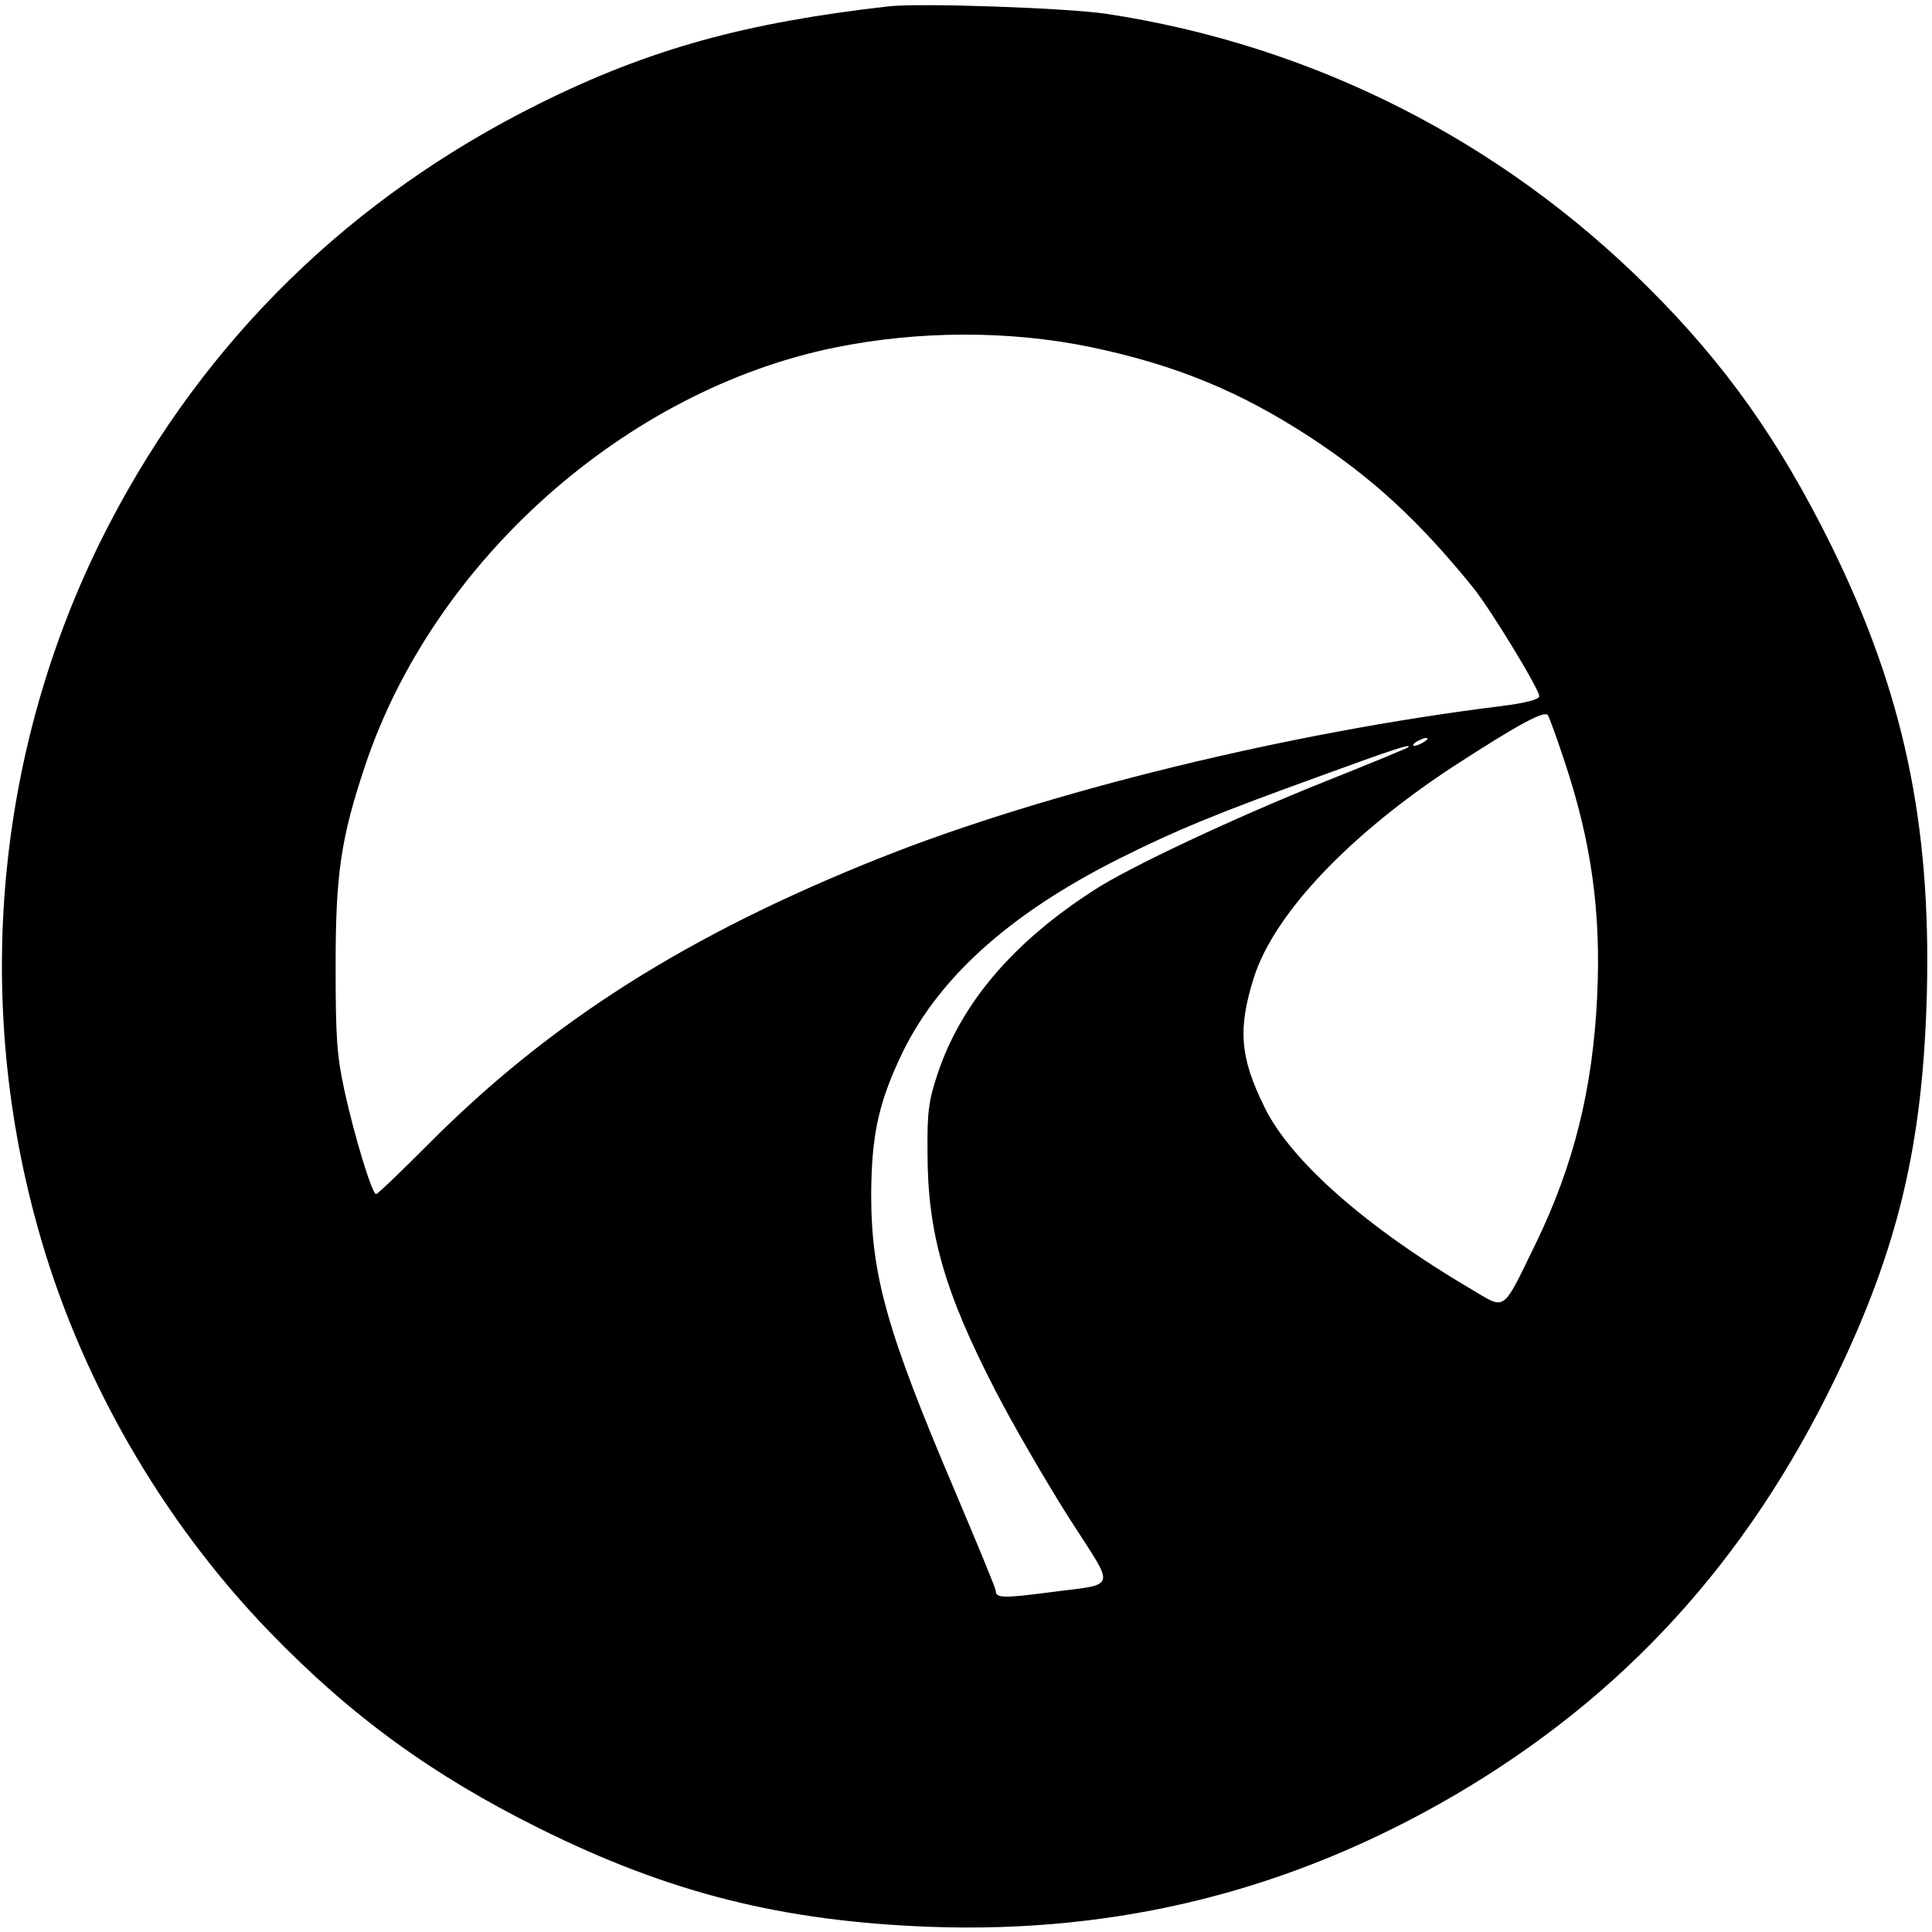
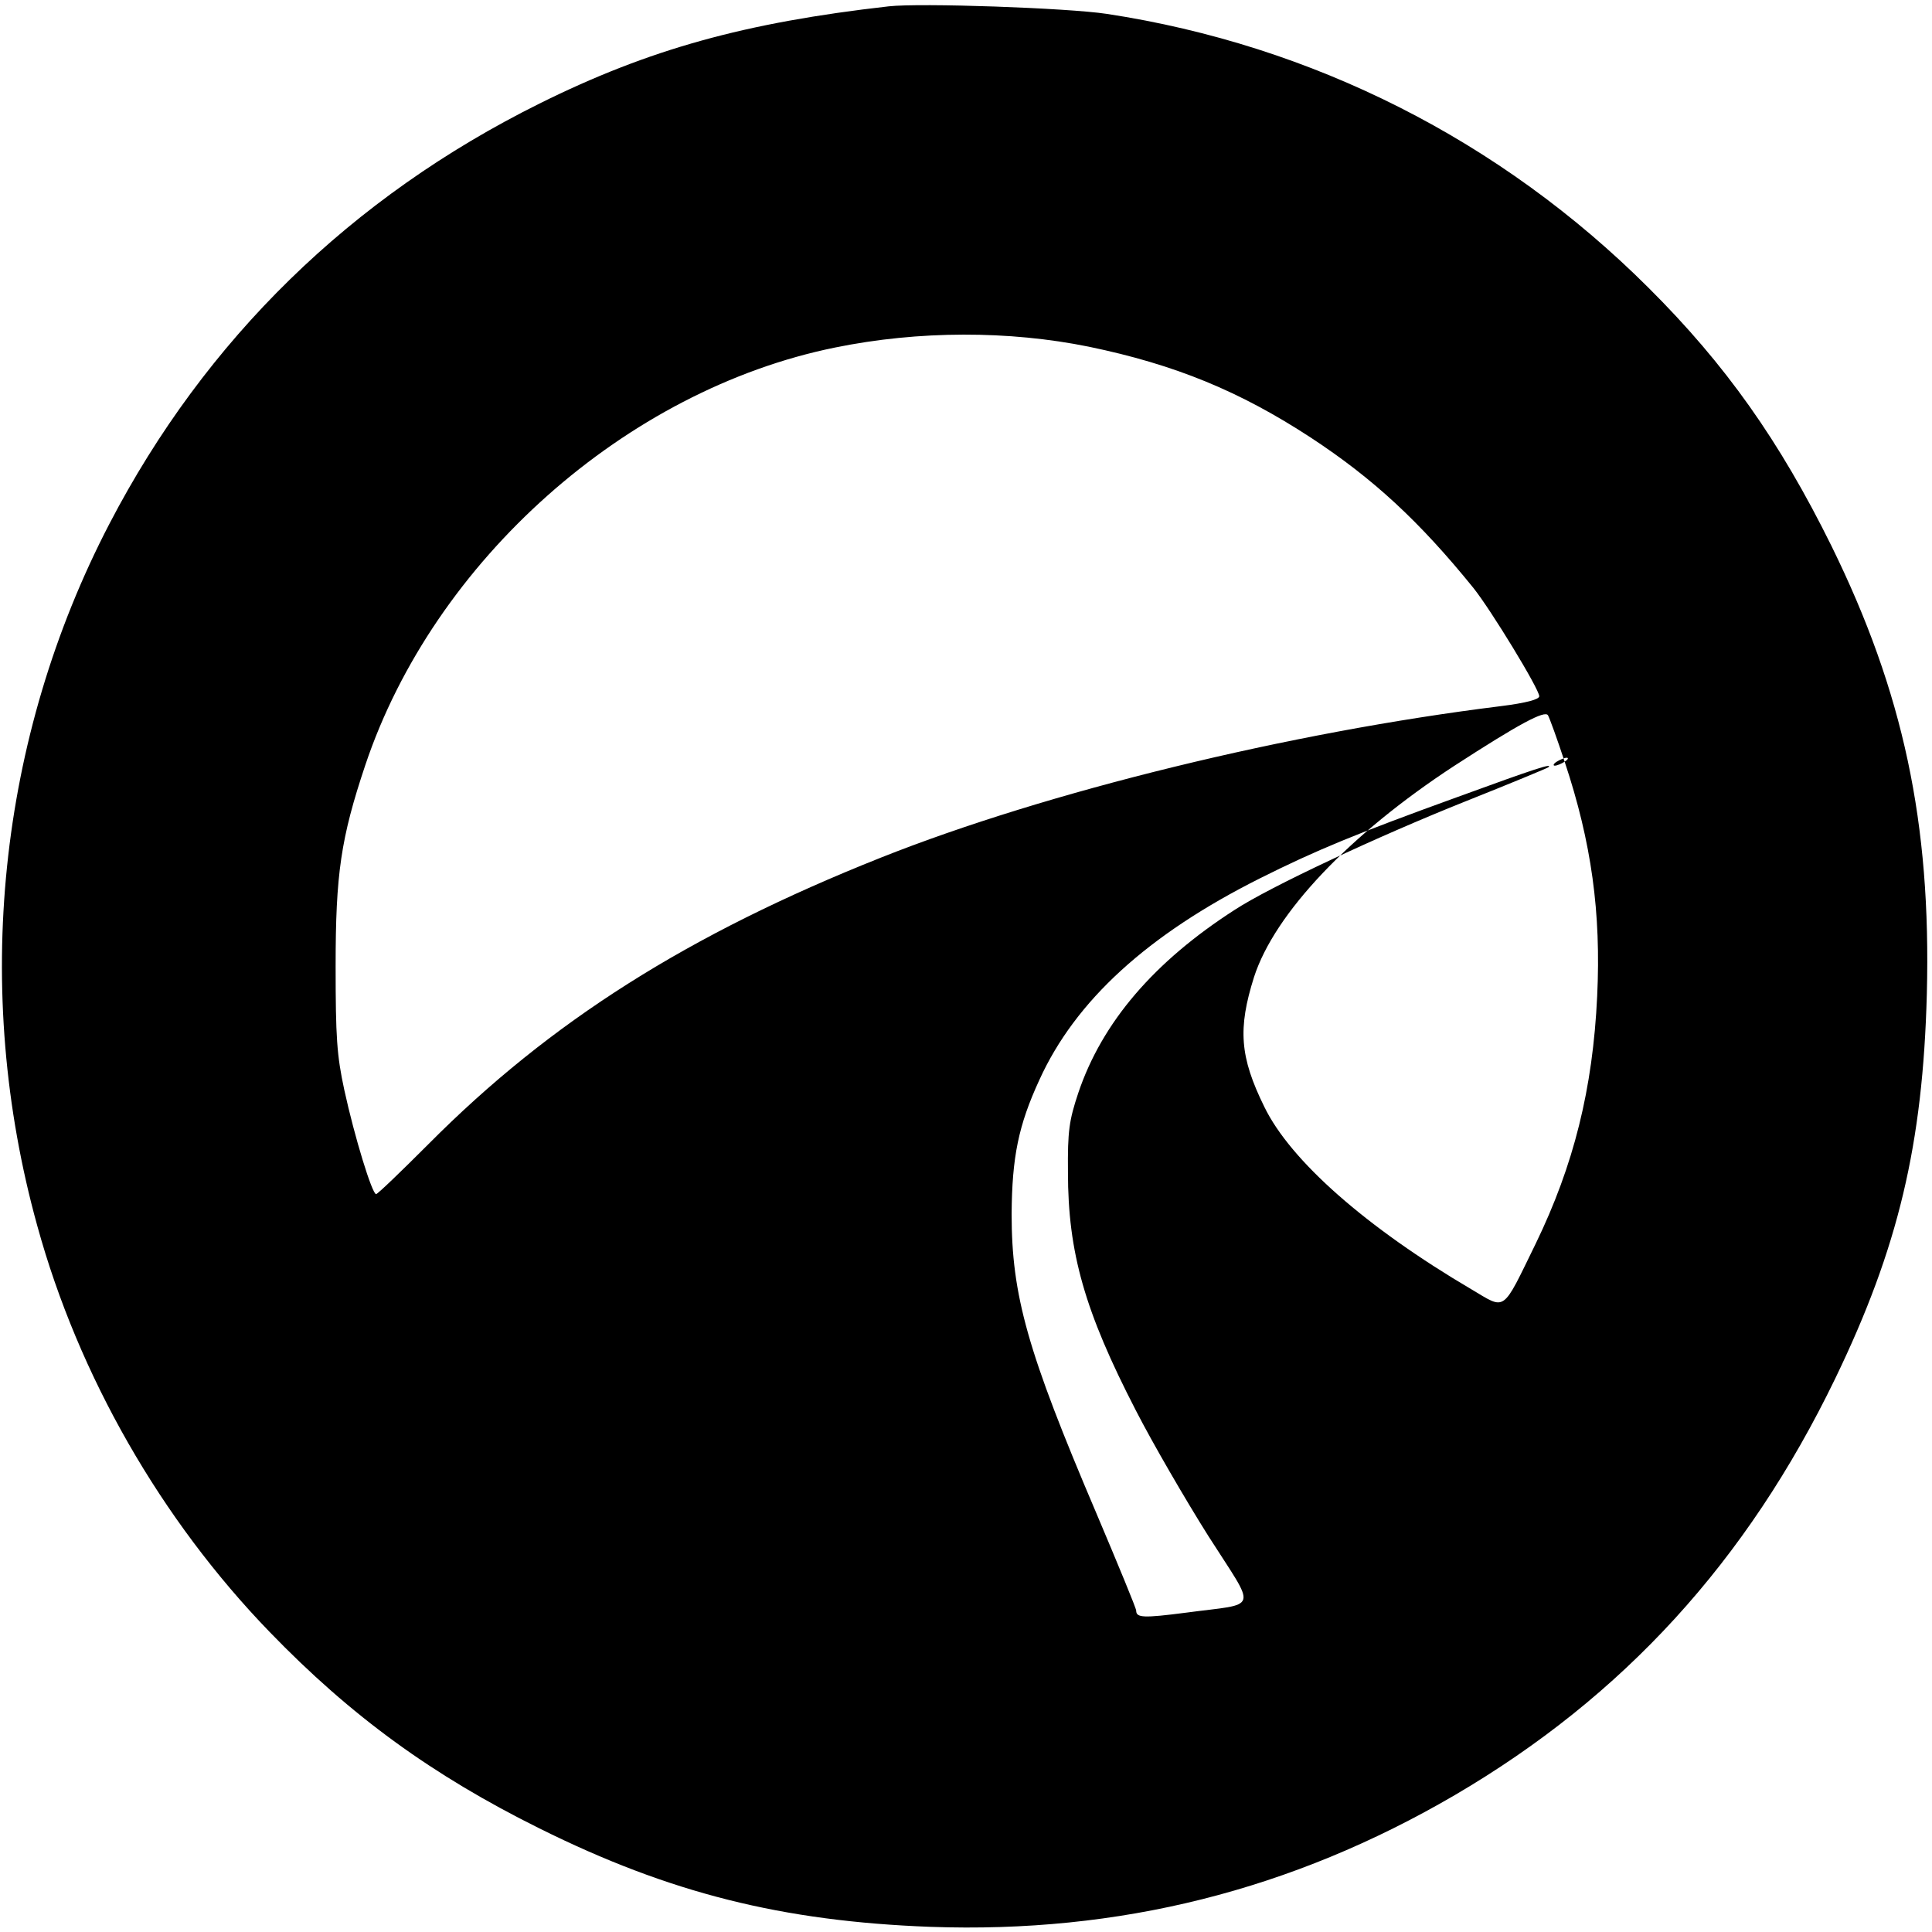
<svg xmlns="http://www.w3.org/2000/svg" version="1.0" width="487pt" height="487pt" viewBox="0 0 487 487" preserveAspectRatio="xMidYMid meet">
  <g transform="translate(0,487) scale(0.1,-0.1)" fill="#000000" stroke="none">
-     <path d="M2240 4854 c-362 -41 -604 -108 -880 -245 -475 -236 -842 -594 -1084 -1059 -281 -540 -347 -1175 -182 -1770 104 -378 312 -741 586 -1024 205 -212 410 -361 680 -495 328 -163 612 -234 985 -248 476 -17 911 92 1322 332 425 249 736 589 959 1050 159 329 221 590 231 970 11 430 -59 760 -241 1130 -130 263 -266 456 -461 650 -372 371 -846 611 -1365 690 -99 15 -470 28 -550 19z m505 -858 c217 -45 380 -112 559 -229 157 -103 274 -211 410 -379 44 -55 166 -255 166 -273 0 -8 -33 -17 -97 -25 -533 -66 -1143 -215 -1563 -382 -485 -193 -833 -413 -1140 -722 -69 -69 -128 -126 -132 -126 -10 0 -54 143 -80 262 -19 88 -22 133 -22 313 0 232 13 322 75 507 173 515 657 945 1184 1052 211 43 438 43 640 2z m1199 -1046 c68 -204 92 -381 82 -591 -11 -234 -59 -426 -155 -624 -86 -176 -74 -167 -162 -115 -265 156 -456 324 -522 460 -62 126 -67 197 -26 327 52 161 241 360 504 532 165 107 229 141 237 128 4 -7 23 -59 42 -117z m-354 50 c-8 -5 -19 -10 -25 -10 -5 0 -3 5 5 10 8 5 20 10 25 10 6 0 3 -5 -5 -10z m-41 -14 c-2 -2 -96 -41 -209 -86 -223 -89 -492 -215 -581 -273 -204 -131 -335 -284 -395 -462 -23 -69 -27 -96 -26 -200 0 -202 42 -350 171 -600 42 -82 125 -225 183 -317 123 -193 130 -168 -56 -193 -108 -14 -126 -13 -126 5 0 6 -46 117 -101 247 -173 406 -213 547 -213 753 1 143 17 223 70 338 91 200 273 366 556 508 142 71 241 112 498 205 197 72 241 86 229 75z" />
+     <path d="M2240 4854 c-362 -41 -604 -108 -880 -245 -475 -236 -842 -594 -1084 -1059 -281 -540 -347 -1175 -182 -1770 104 -378 312 -741 586 -1024 205 -212 410 -361 680 -495 328 -163 612 -234 985 -248 476 -17 911 92 1322 332 425 249 736 589 959 1050 159 329 221 590 231 970 11 430 -59 760 -241 1130 -130 263 -266 456 -461 650 -372 371 -846 611 -1365 690 -99 15 -470 28 -550 19z m505 -858 c217 -45 380 -112 559 -229 157 -103 274 -211 410 -379 44 -55 166 -255 166 -273 0 -8 -33 -17 -97 -25 -533 -66 -1143 -215 -1563 -382 -485 -193 -833 -413 -1140 -722 -69 -69 -128 -126 -132 -126 -10 0 -54 143 -80 262 -19 88 -22 133 -22 313 0 232 13 322 75 507 173 515 657 945 1184 1052 211 43 438 43 640 2z m1199 -1046 c68 -204 92 -381 82 -591 -11 -234 -59 -426 -155 -624 -86 -176 -74 -167 -162 -115 -265 156 -456 324 -522 460 -62 126 -67 197 -26 327 52 161 241 360 504 532 165 107 229 141 237 128 4 -7 23 -59 42 -117z c-8 -5 -19 -10 -25 -10 -5 0 -3 5 5 10 8 5 20 10 25 10 6 0 3 -5 -5 -10z m-41 -14 c-2 -2 -96 -41 -209 -86 -223 -89 -492 -215 -581 -273 -204 -131 -335 -284 -395 -462 -23 -69 -27 -96 -26 -200 0 -202 42 -350 171 -600 42 -82 125 -225 183 -317 123 -193 130 -168 -56 -193 -108 -14 -126 -13 -126 5 0 6 -46 117 -101 247 -173 406 -213 547 -213 753 1 143 17 223 70 338 91 200 273 366 556 508 142 71 241 112 498 205 197 72 241 86 229 75z" />
  </g>
</svg>